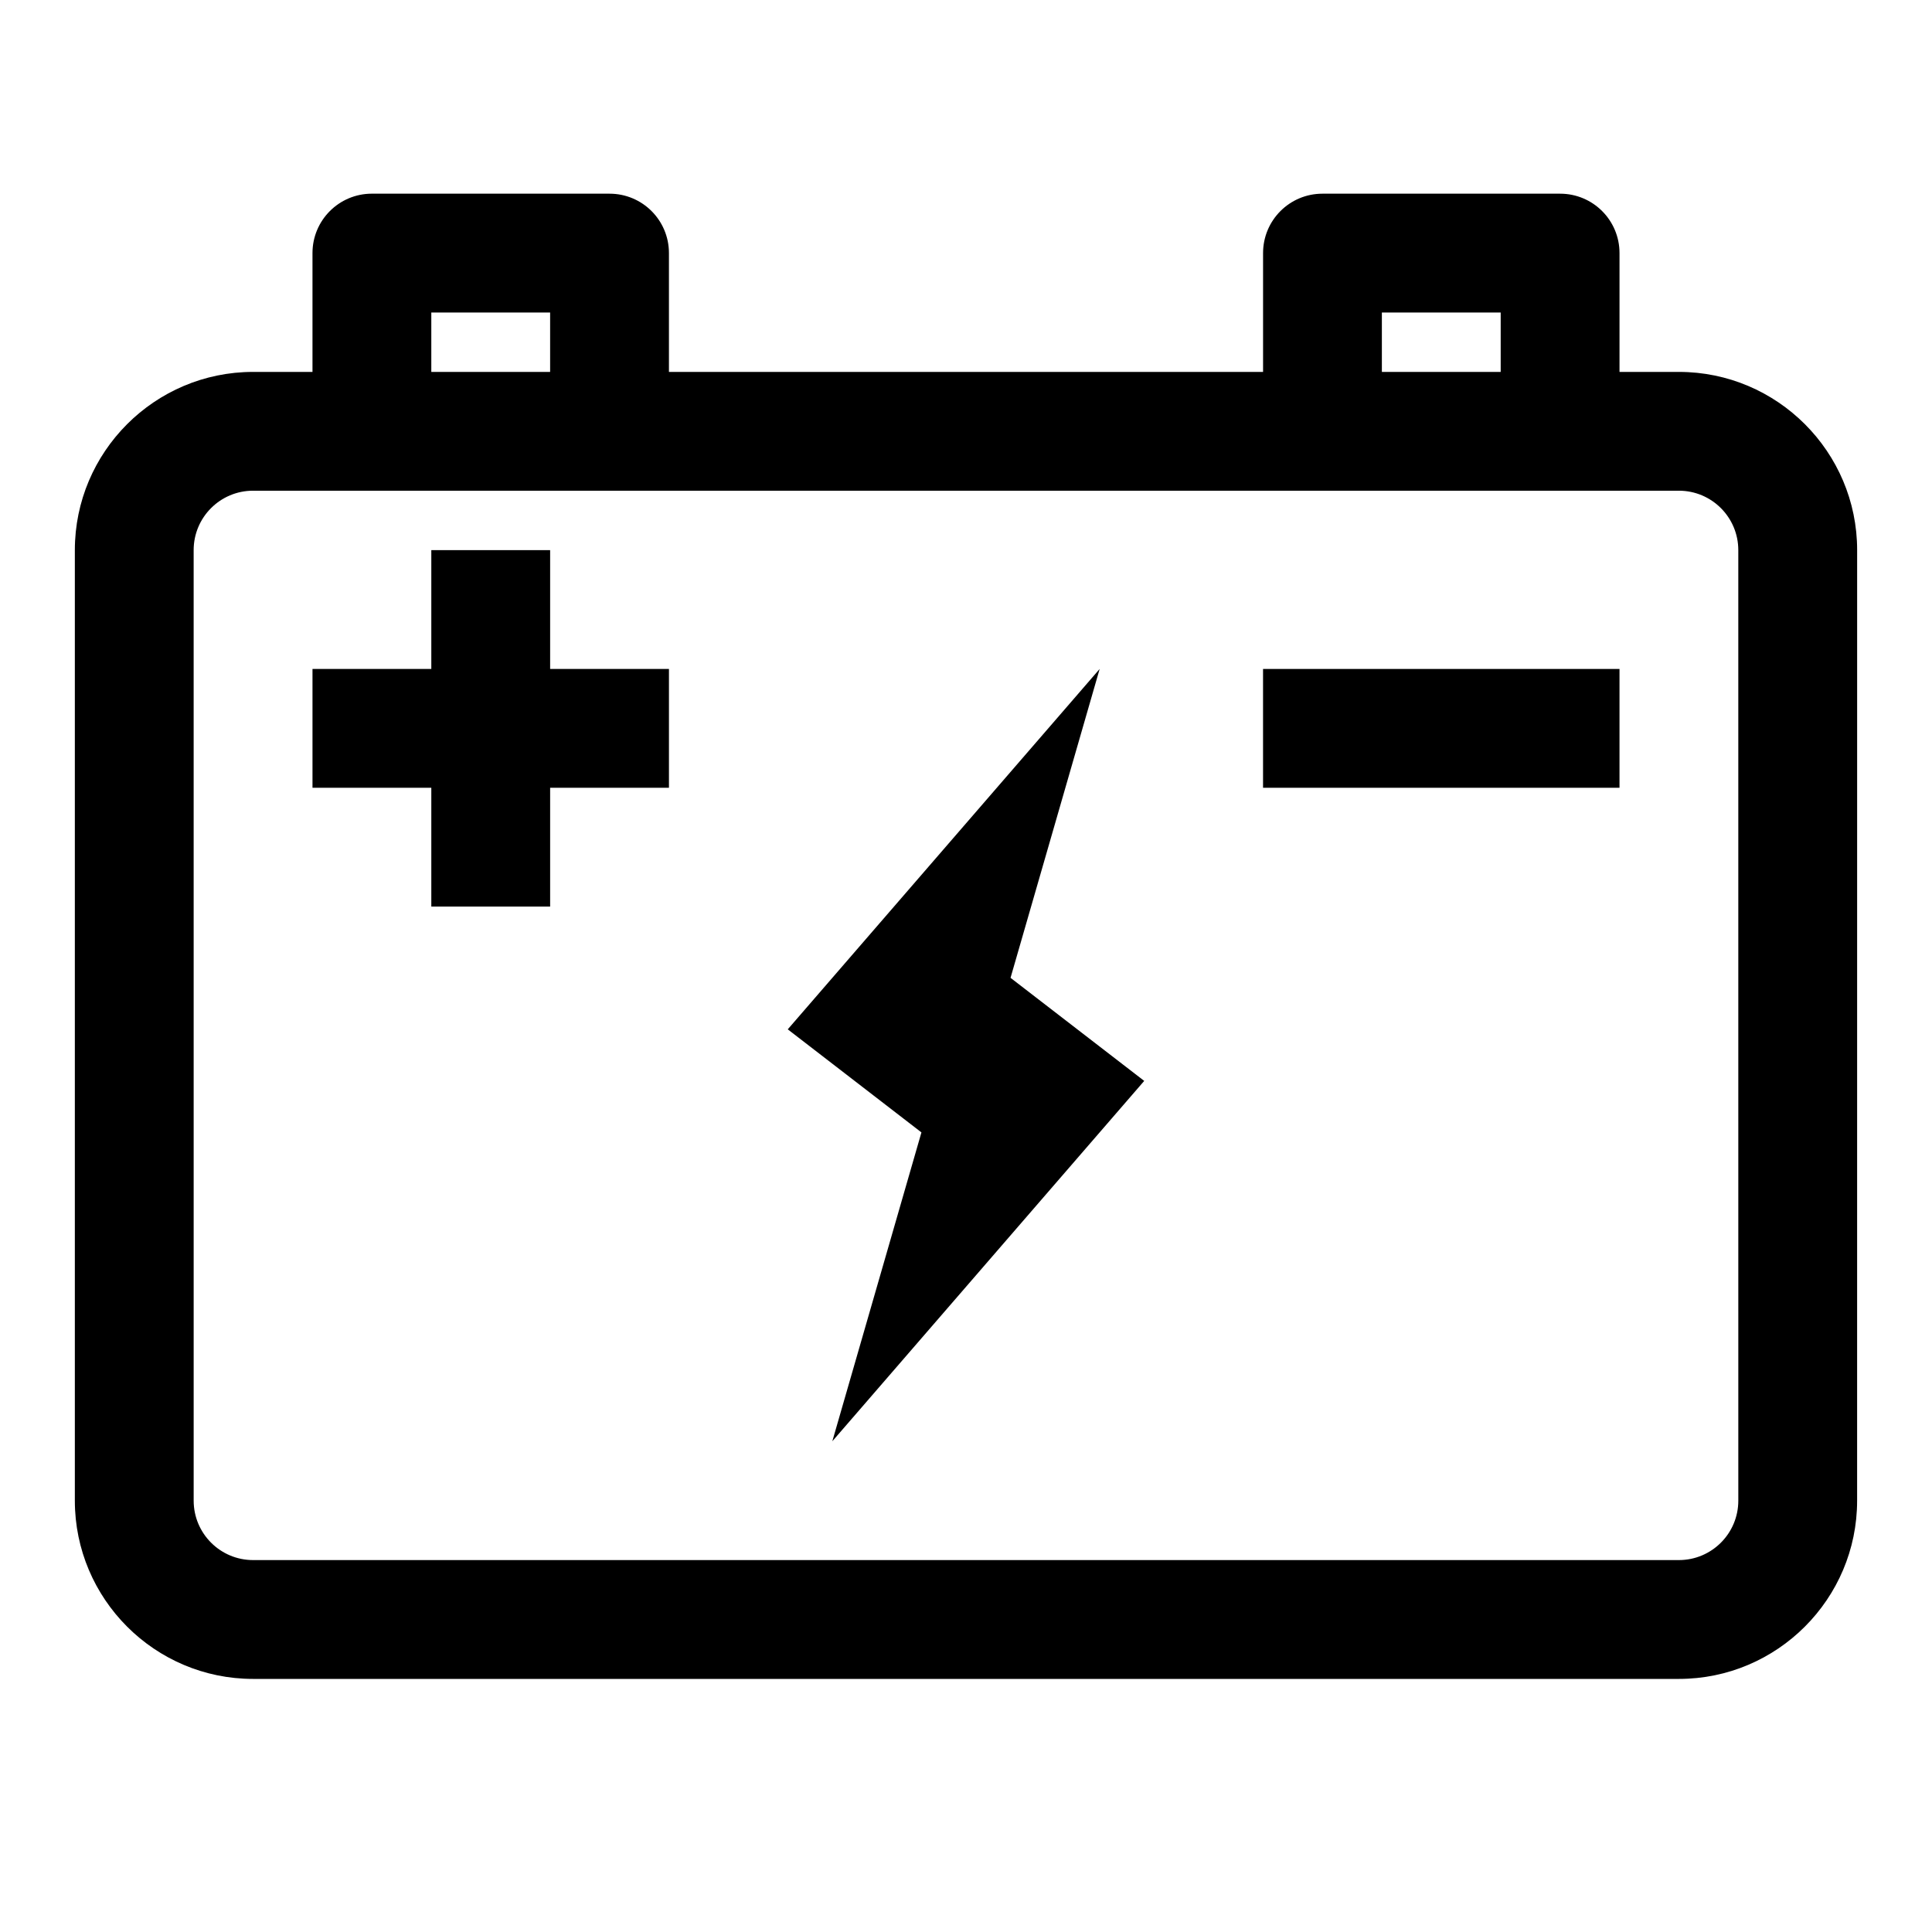
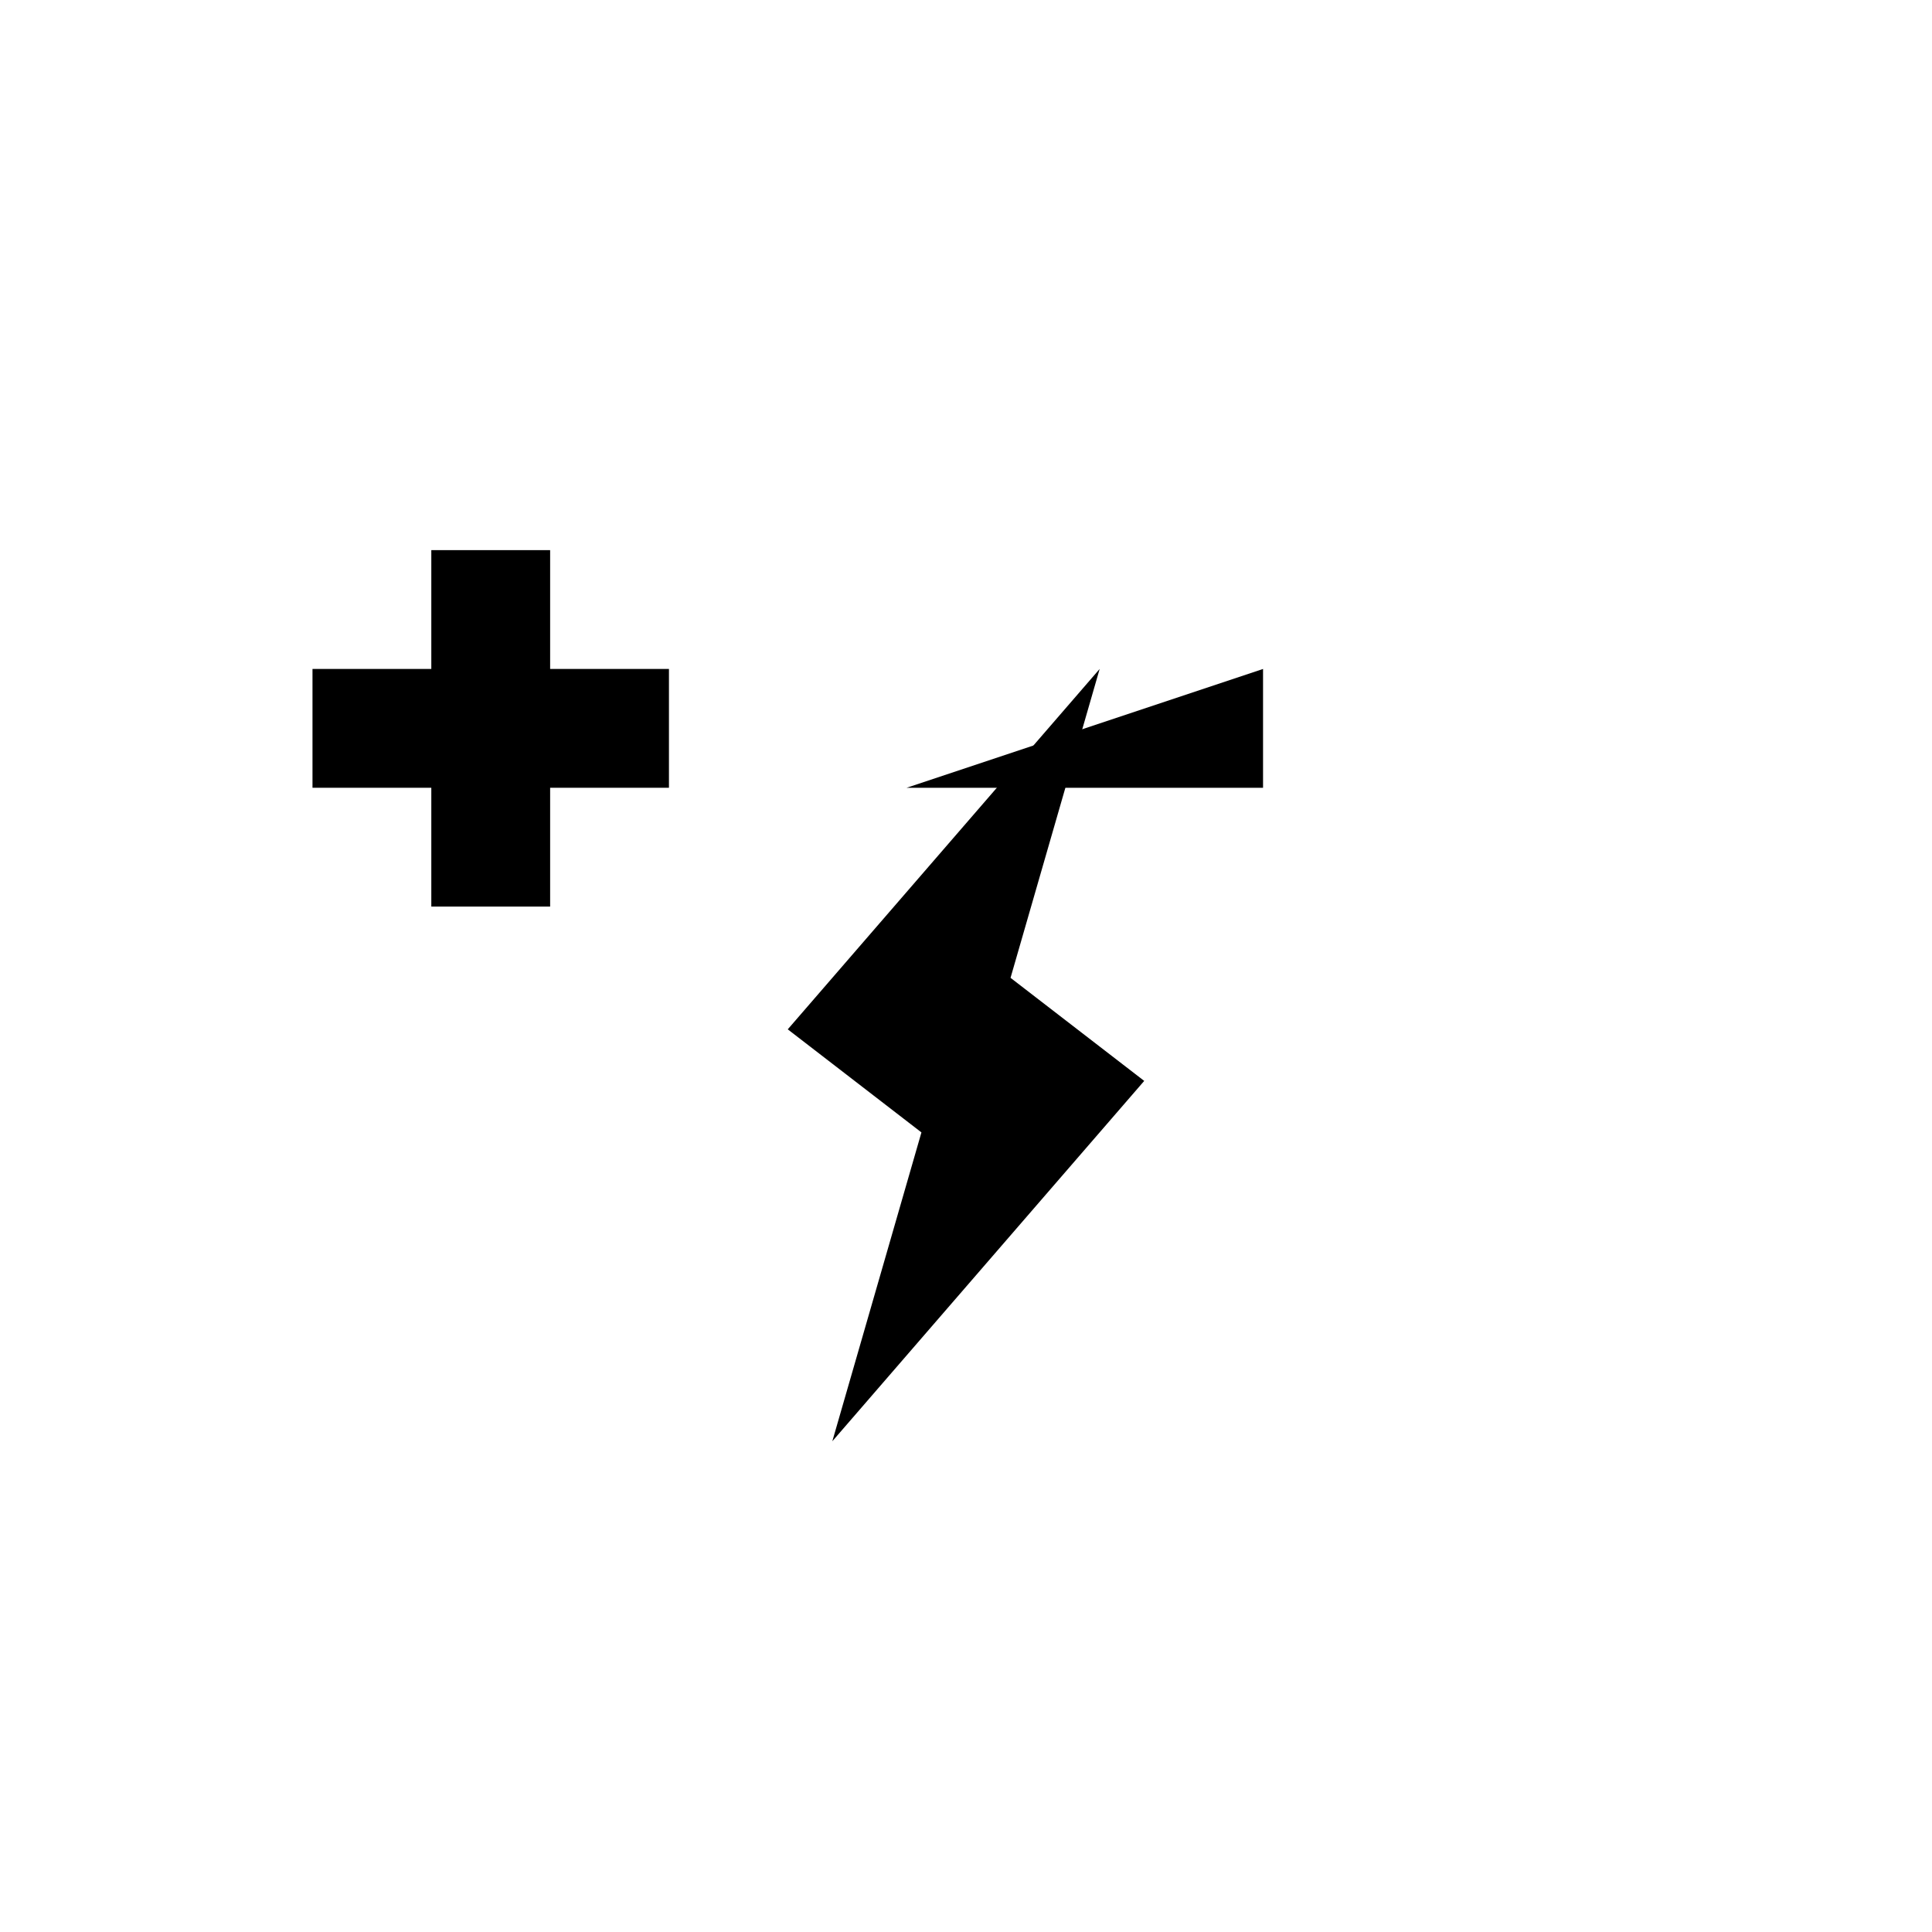
<svg xmlns="http://www.w3.org/2000/svg" fill="#000000" width="800px" height="800px" version="1.1" viewBox="144 144 512 512">
  <g>
-     <path d="m588.93 242.56h-15.742v-31.488c0-8.707-7.039-15.742-15.742-15.742h-62.977c-8.707 0-15.742 7.039-15.742 15.742v31.488h-157.45v-31.488c0-8.707-7.039-15.742-15.742-15.742l-62.977-0.004c-8.707 0-15.746 7.039-15.746 15.746v31.488h-15.742c-26.043 0-47.234 21.191-47.234 47.23v251.91c0 26.039 21.191 47.23 47.23 47.23h377.86c26.039 0 47.23-21.191 47.23-47.23l0.008-251.91c0-26.039-21.191-47.23-47.234-47.23zm-78.719-15.746h31.488v15.742h-31.488zm-251.91 0h31.488v15.742l-31.488 0.004zm346.37 314.88c0 8.691-7.055 15.742-15.742 15.742h-377.86c-8.691 0-15.742-7.055-15.742-15.742l-0.004-251.91c0-8.691 7.055-15.742 15.742-15.742h377.86c8.691 0 15.742 7.055 15.742 15.742z" />
    <path d="m435.42 321.28-82.656 95.504 35.426 27.316-23.617 81.852 82.656-95.5-35.426-27.316z" />
    <path d="m289.79 289.79h-31.488v31.488h-31.488v31.488h31.488v31.488h31.488v-31.488h31.488v-31.488h-31.488z" />
-     <path d="m478.72 321.28h94.465v31.488h-94.465z" />
+     <path d="m478.72 321.28v31.488h-94.465z" />
  </g>
</svg>